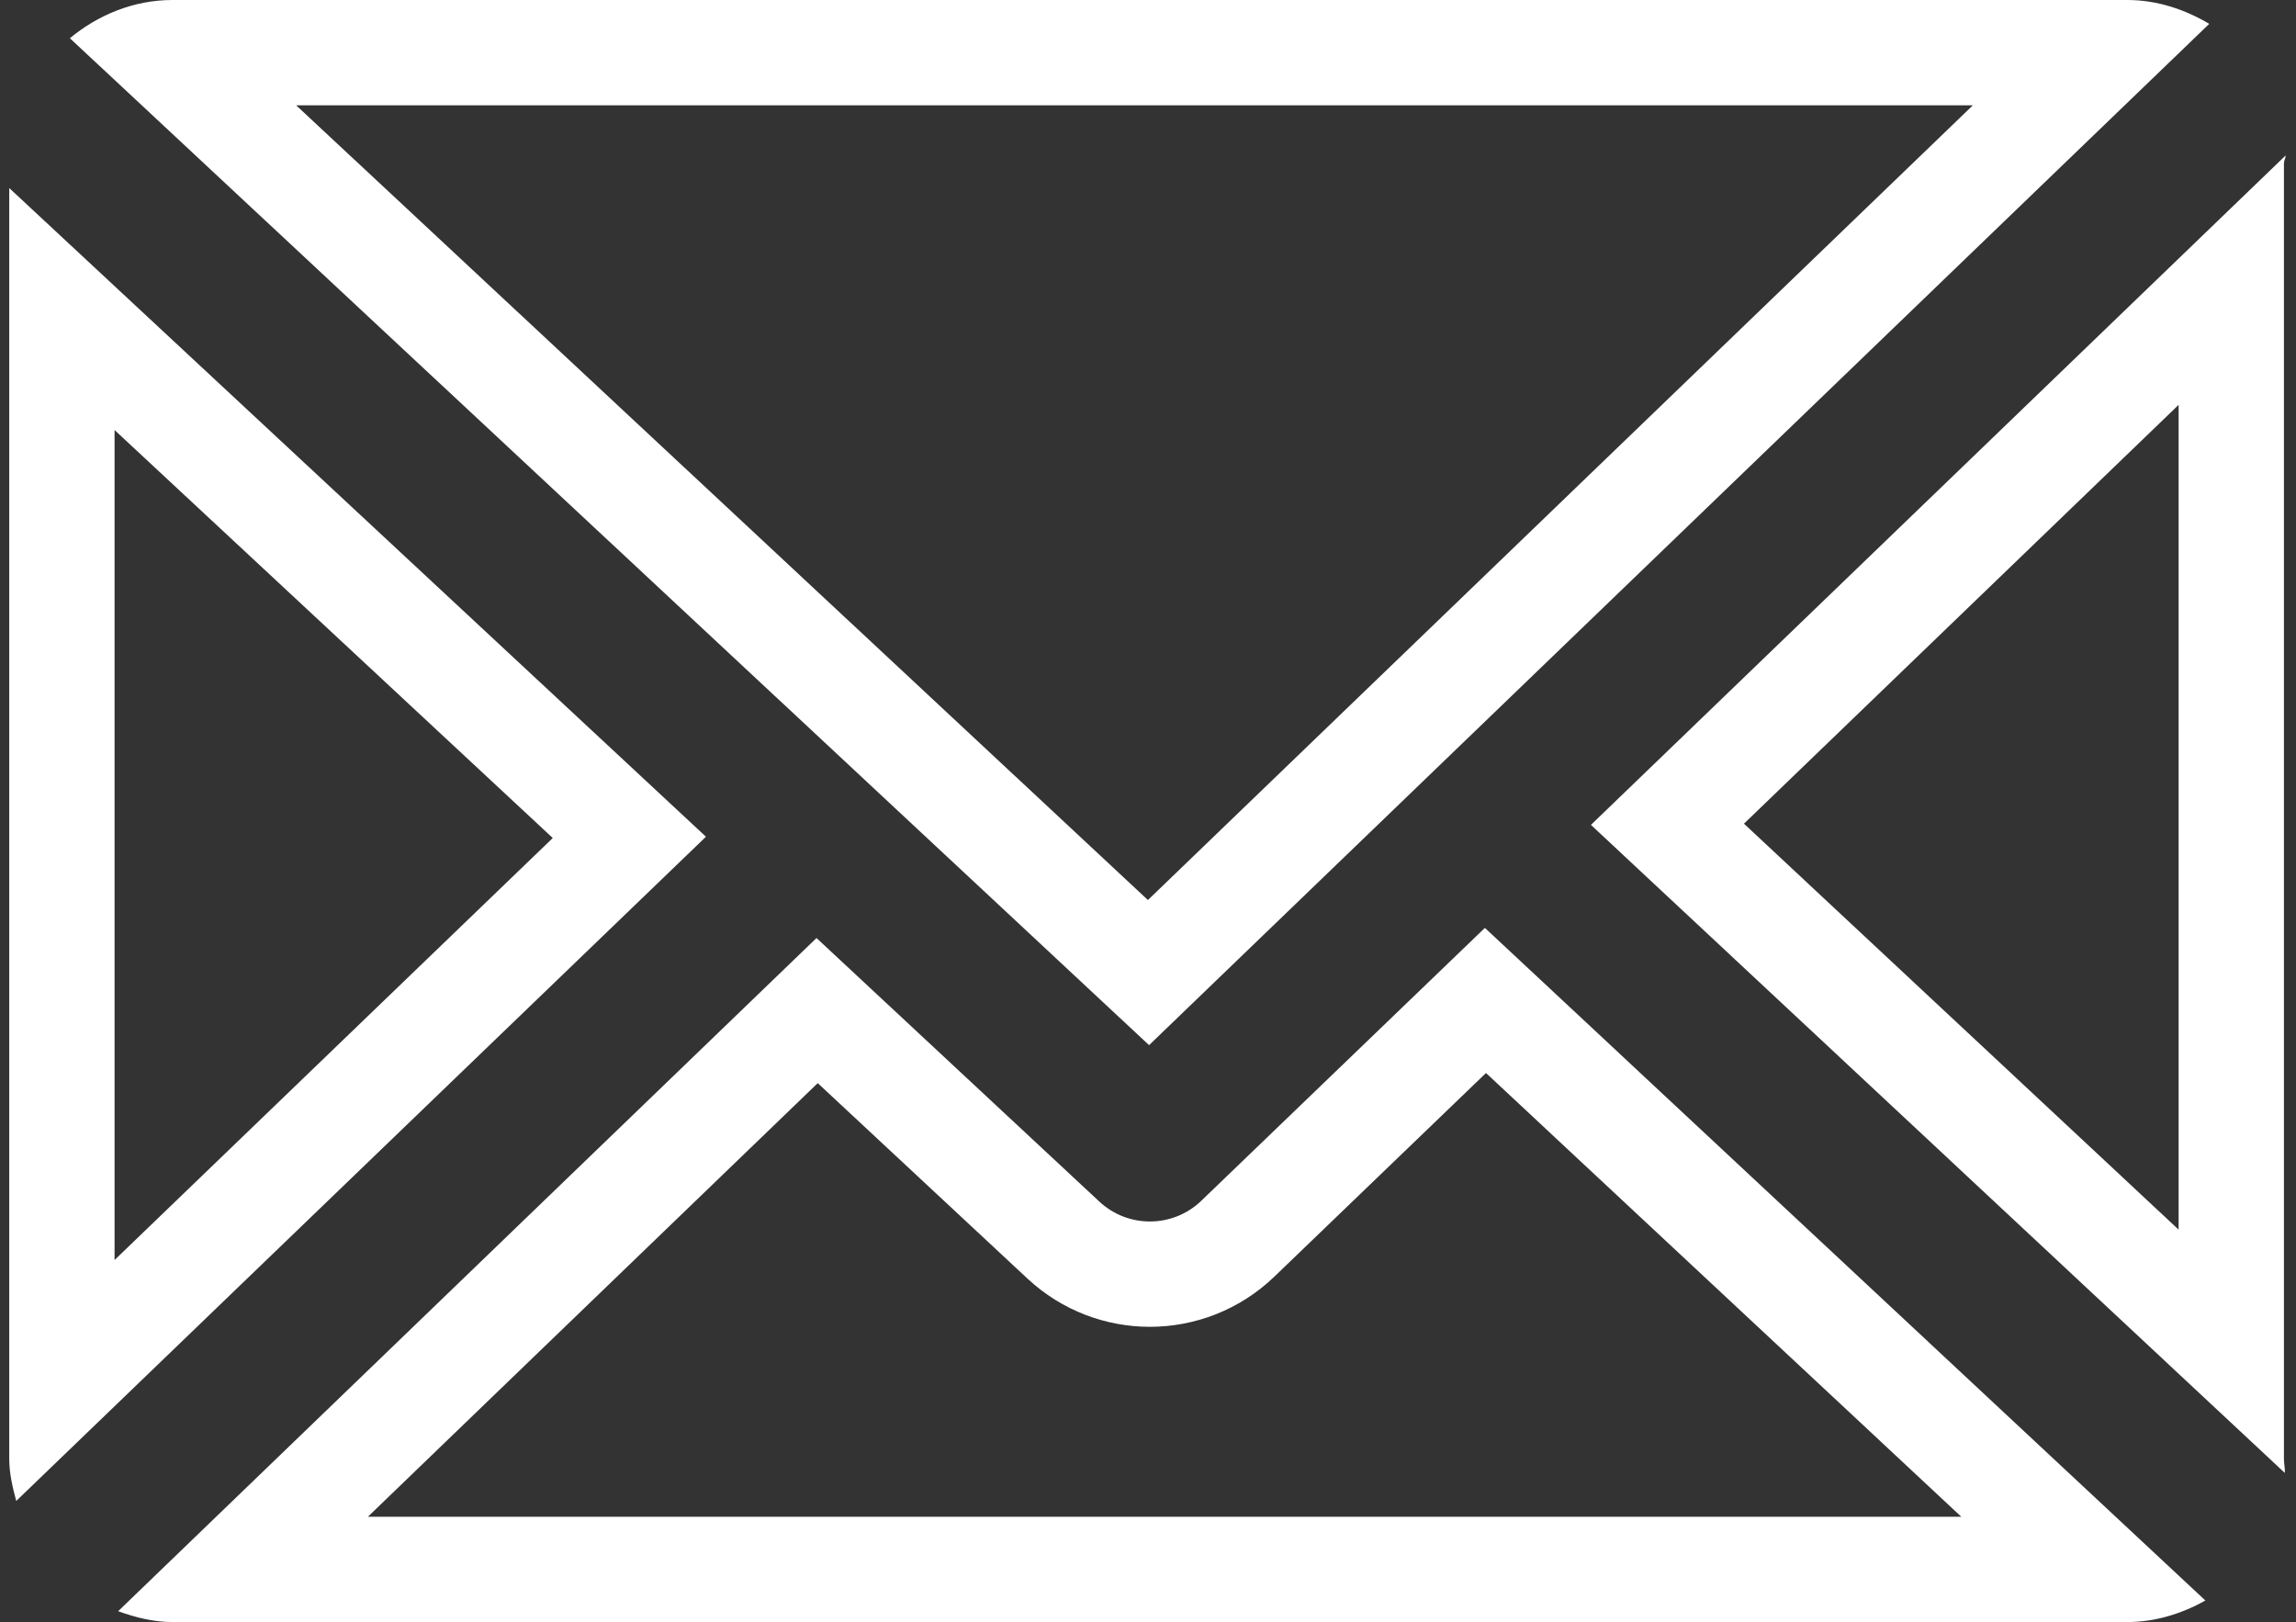
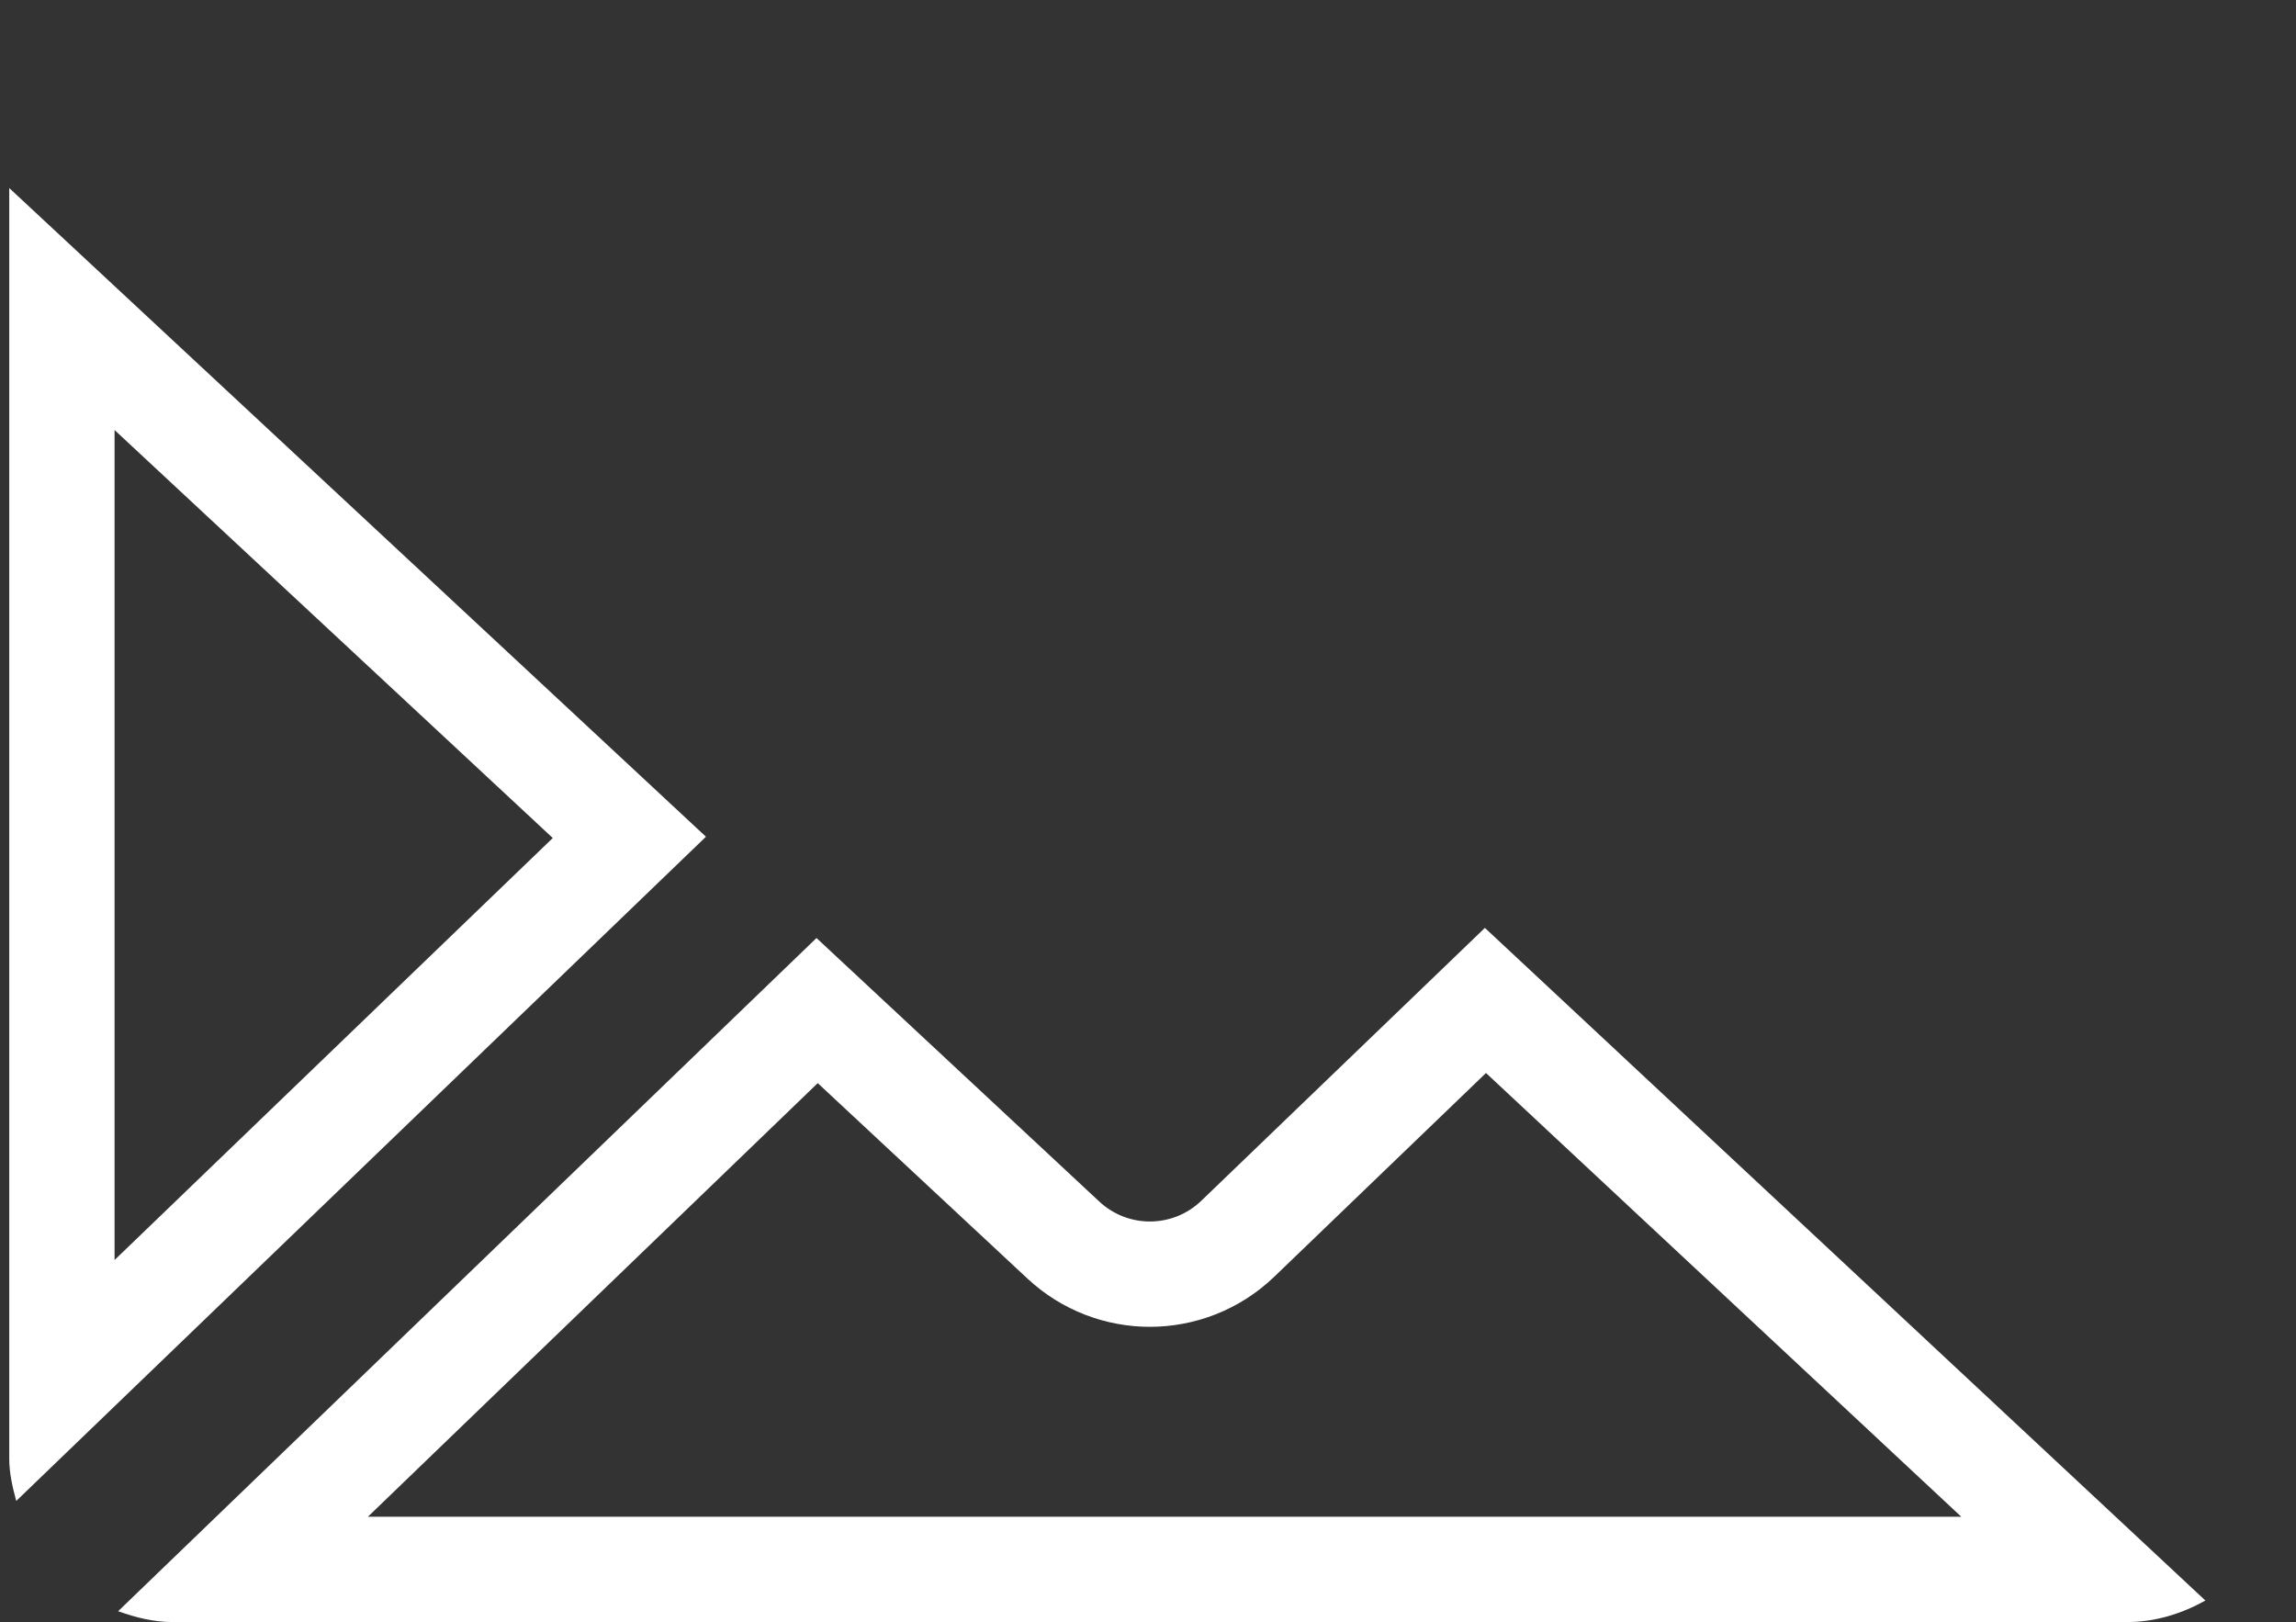
<svg xmlns="http://www.w3.org/2000/svg" width="218" height="154" viewBox="0 0 218 154" fill="none">
  <rect x="0" y="0" width="218" height="154" fill="#333333" stroke="none" />
-   <path fill-rule="evenodd" clip-rule="evenodd" d="M217.013 14.762L151.056 78.316L216.934 139.839C216.956 139.589 216.927 139.338 216.898 139.086C216.876 138.894 216.854 138.701 216.854 138.507V15.494C216.854 15.374 216.894 15.256 216.934 15.138C216.976 15.013 217.019 14.888 217.013 14.762ZM206.854 38.438L165.585 78.202L206.854 116.743V38.438Z" fill="white" />
  <path fill-rule="evenodd" clip-rule="evenodd" d="M120.995 121.208C117.701 124.377 113.429 125.97 109.179 125.97C105.021 125.97 100.834 124.446 97.56 121.395C97.56 121.395 97.561 121.395 97.56 121.395L77.642 102.834L34.934 144H186.218L141.091 101.873L120.995 121.208ZM140.987 88.096L209.396 151.958C207.202 153.18 204.678 154 201.987 154H16.372C14.56 154 12.829 153.55 11.217 152.971L77.525 89.057L104.378 114.079C105.731 115.34 107.455 115.97 109.179 115.97C110.94 115.97 112.699 115.312 114.062 114.001L140.987 88.096Z" fill="white" />
-   <path fill-rule="evenodd" clip-rule="evenodd" d="M209.762 2.264C207.483 0.909 204.83 0 201.986 0H16.372C12.67 0 9.277 1.438 6.635 3.63L109.102 99.229L209.762 2.264ZM187.317 10H28.121L108.992 85.45L187.317 10Z" fill="white" />
  <path fill-rule="evenodd" clip-rule="evenodd" d="M0.878 138.505C0.878 139.89 1.197 141.225 1.542 142.502L67.028 79.44L0.878 17.855V138.505ZM10.878 119.628L52.484 79.563L10.878 40.828V119.628Z" fill="white" />
</svg>